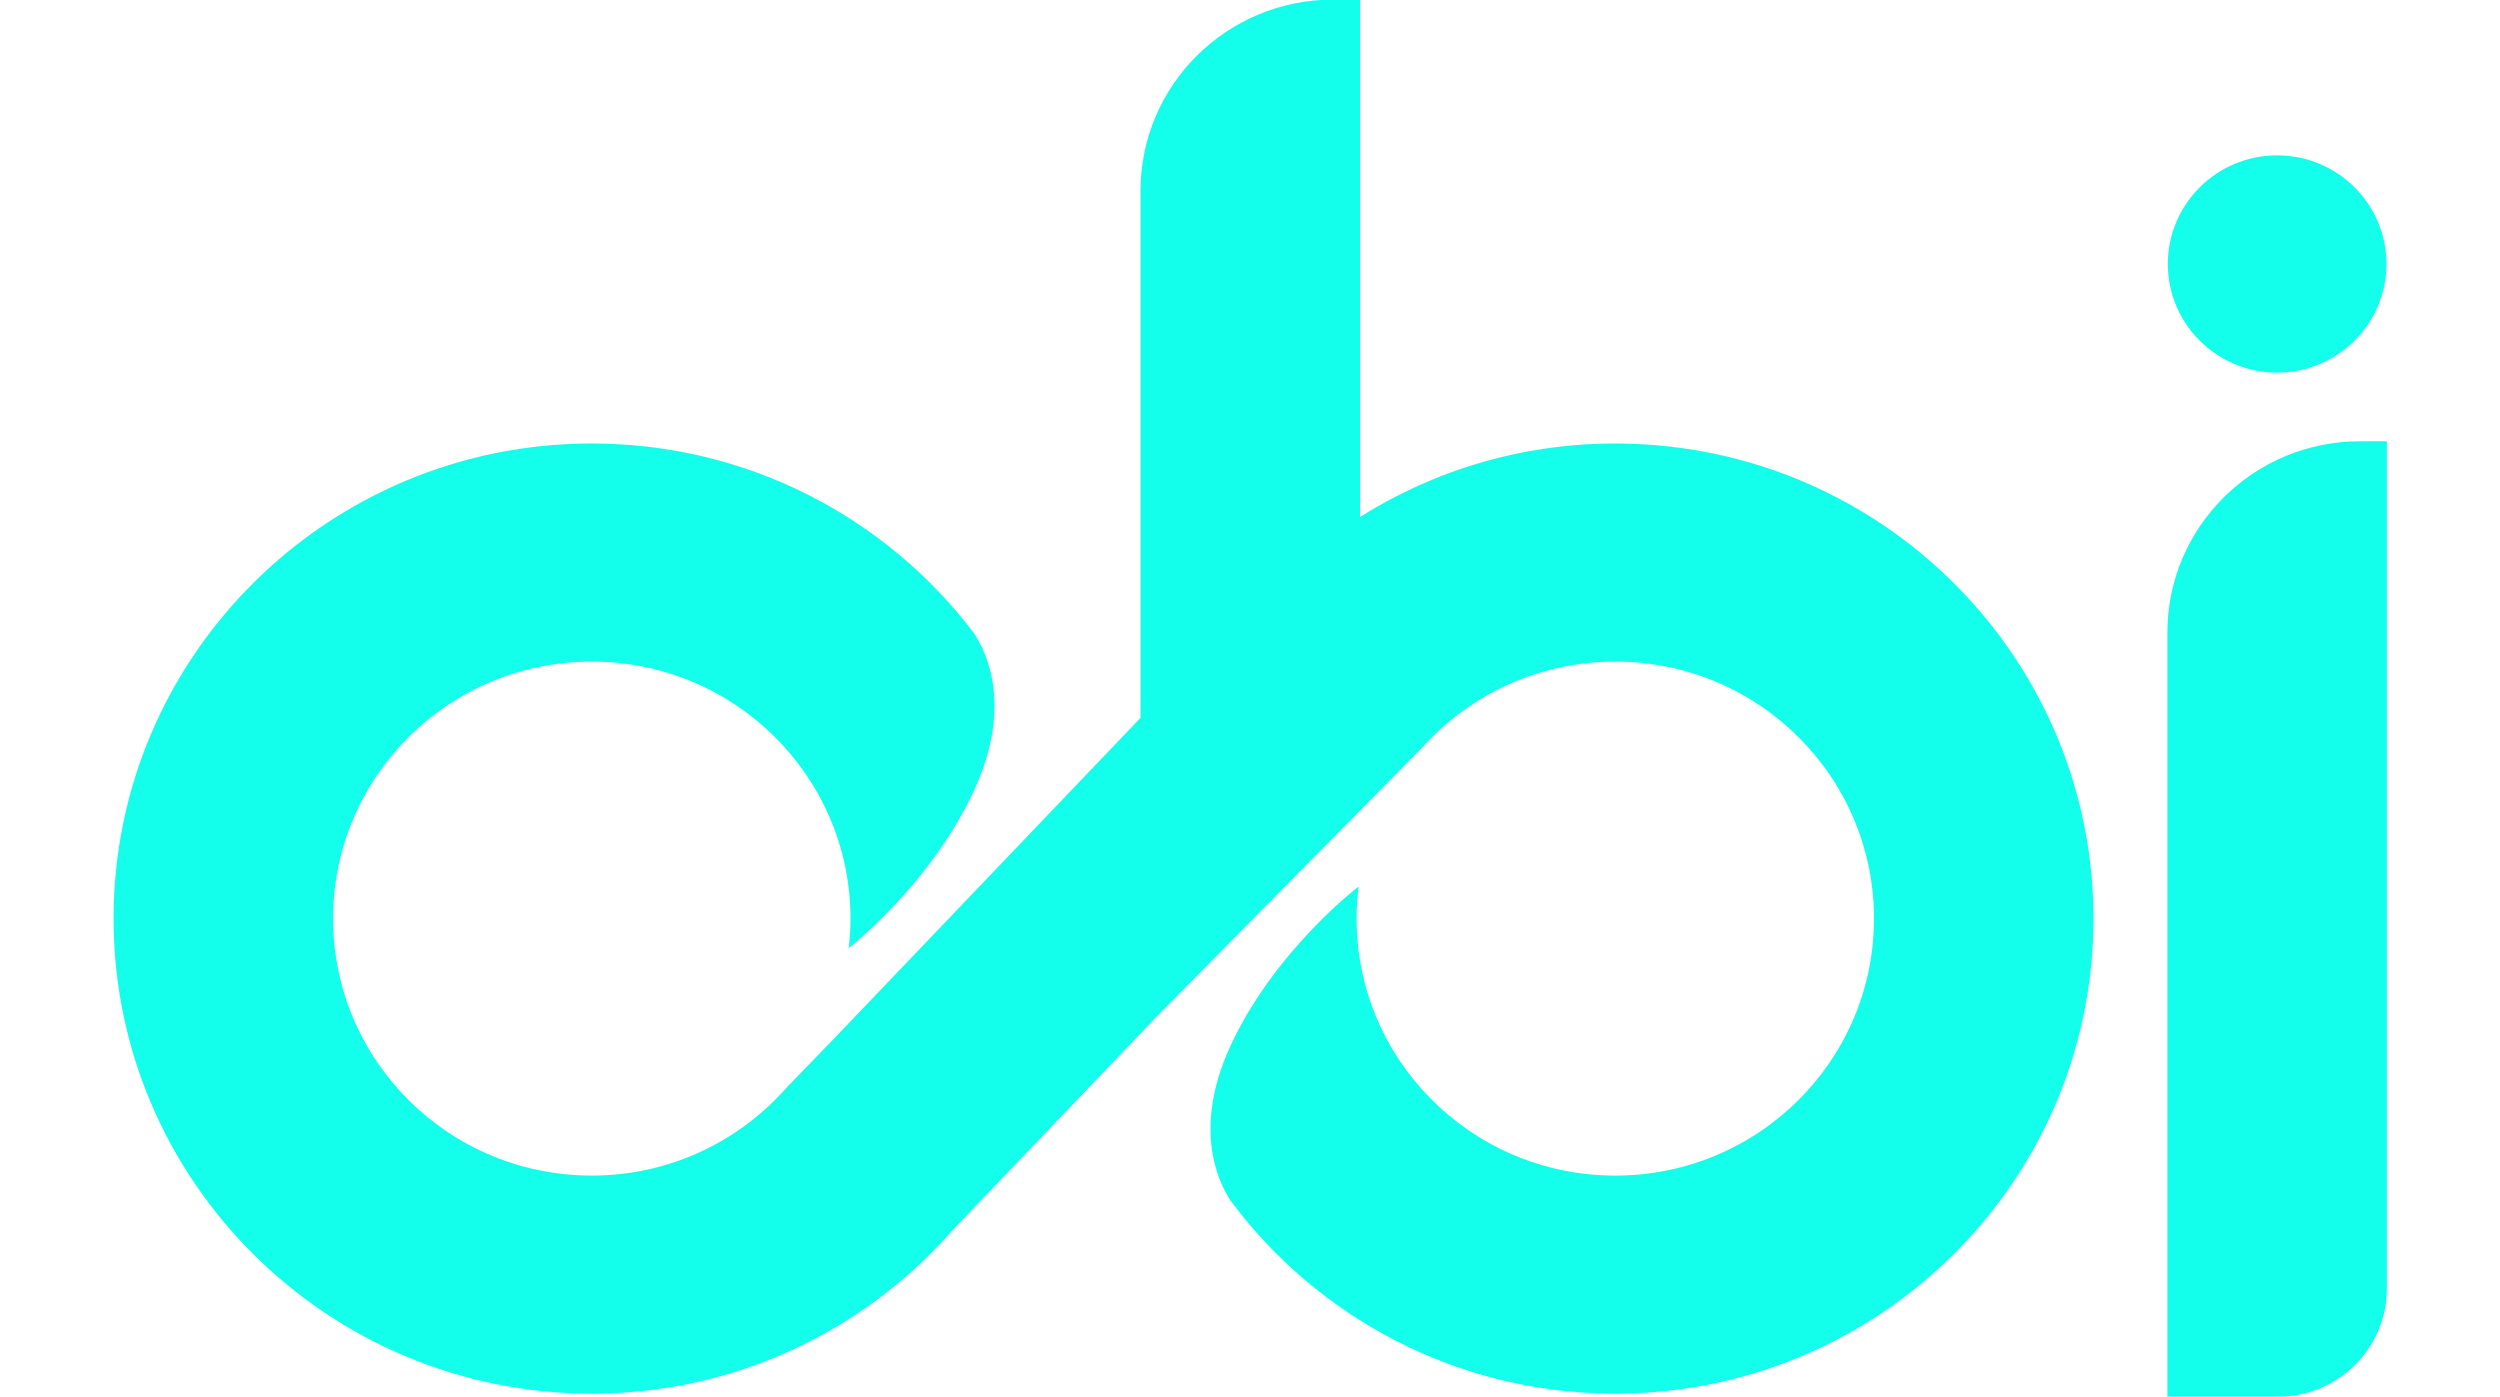
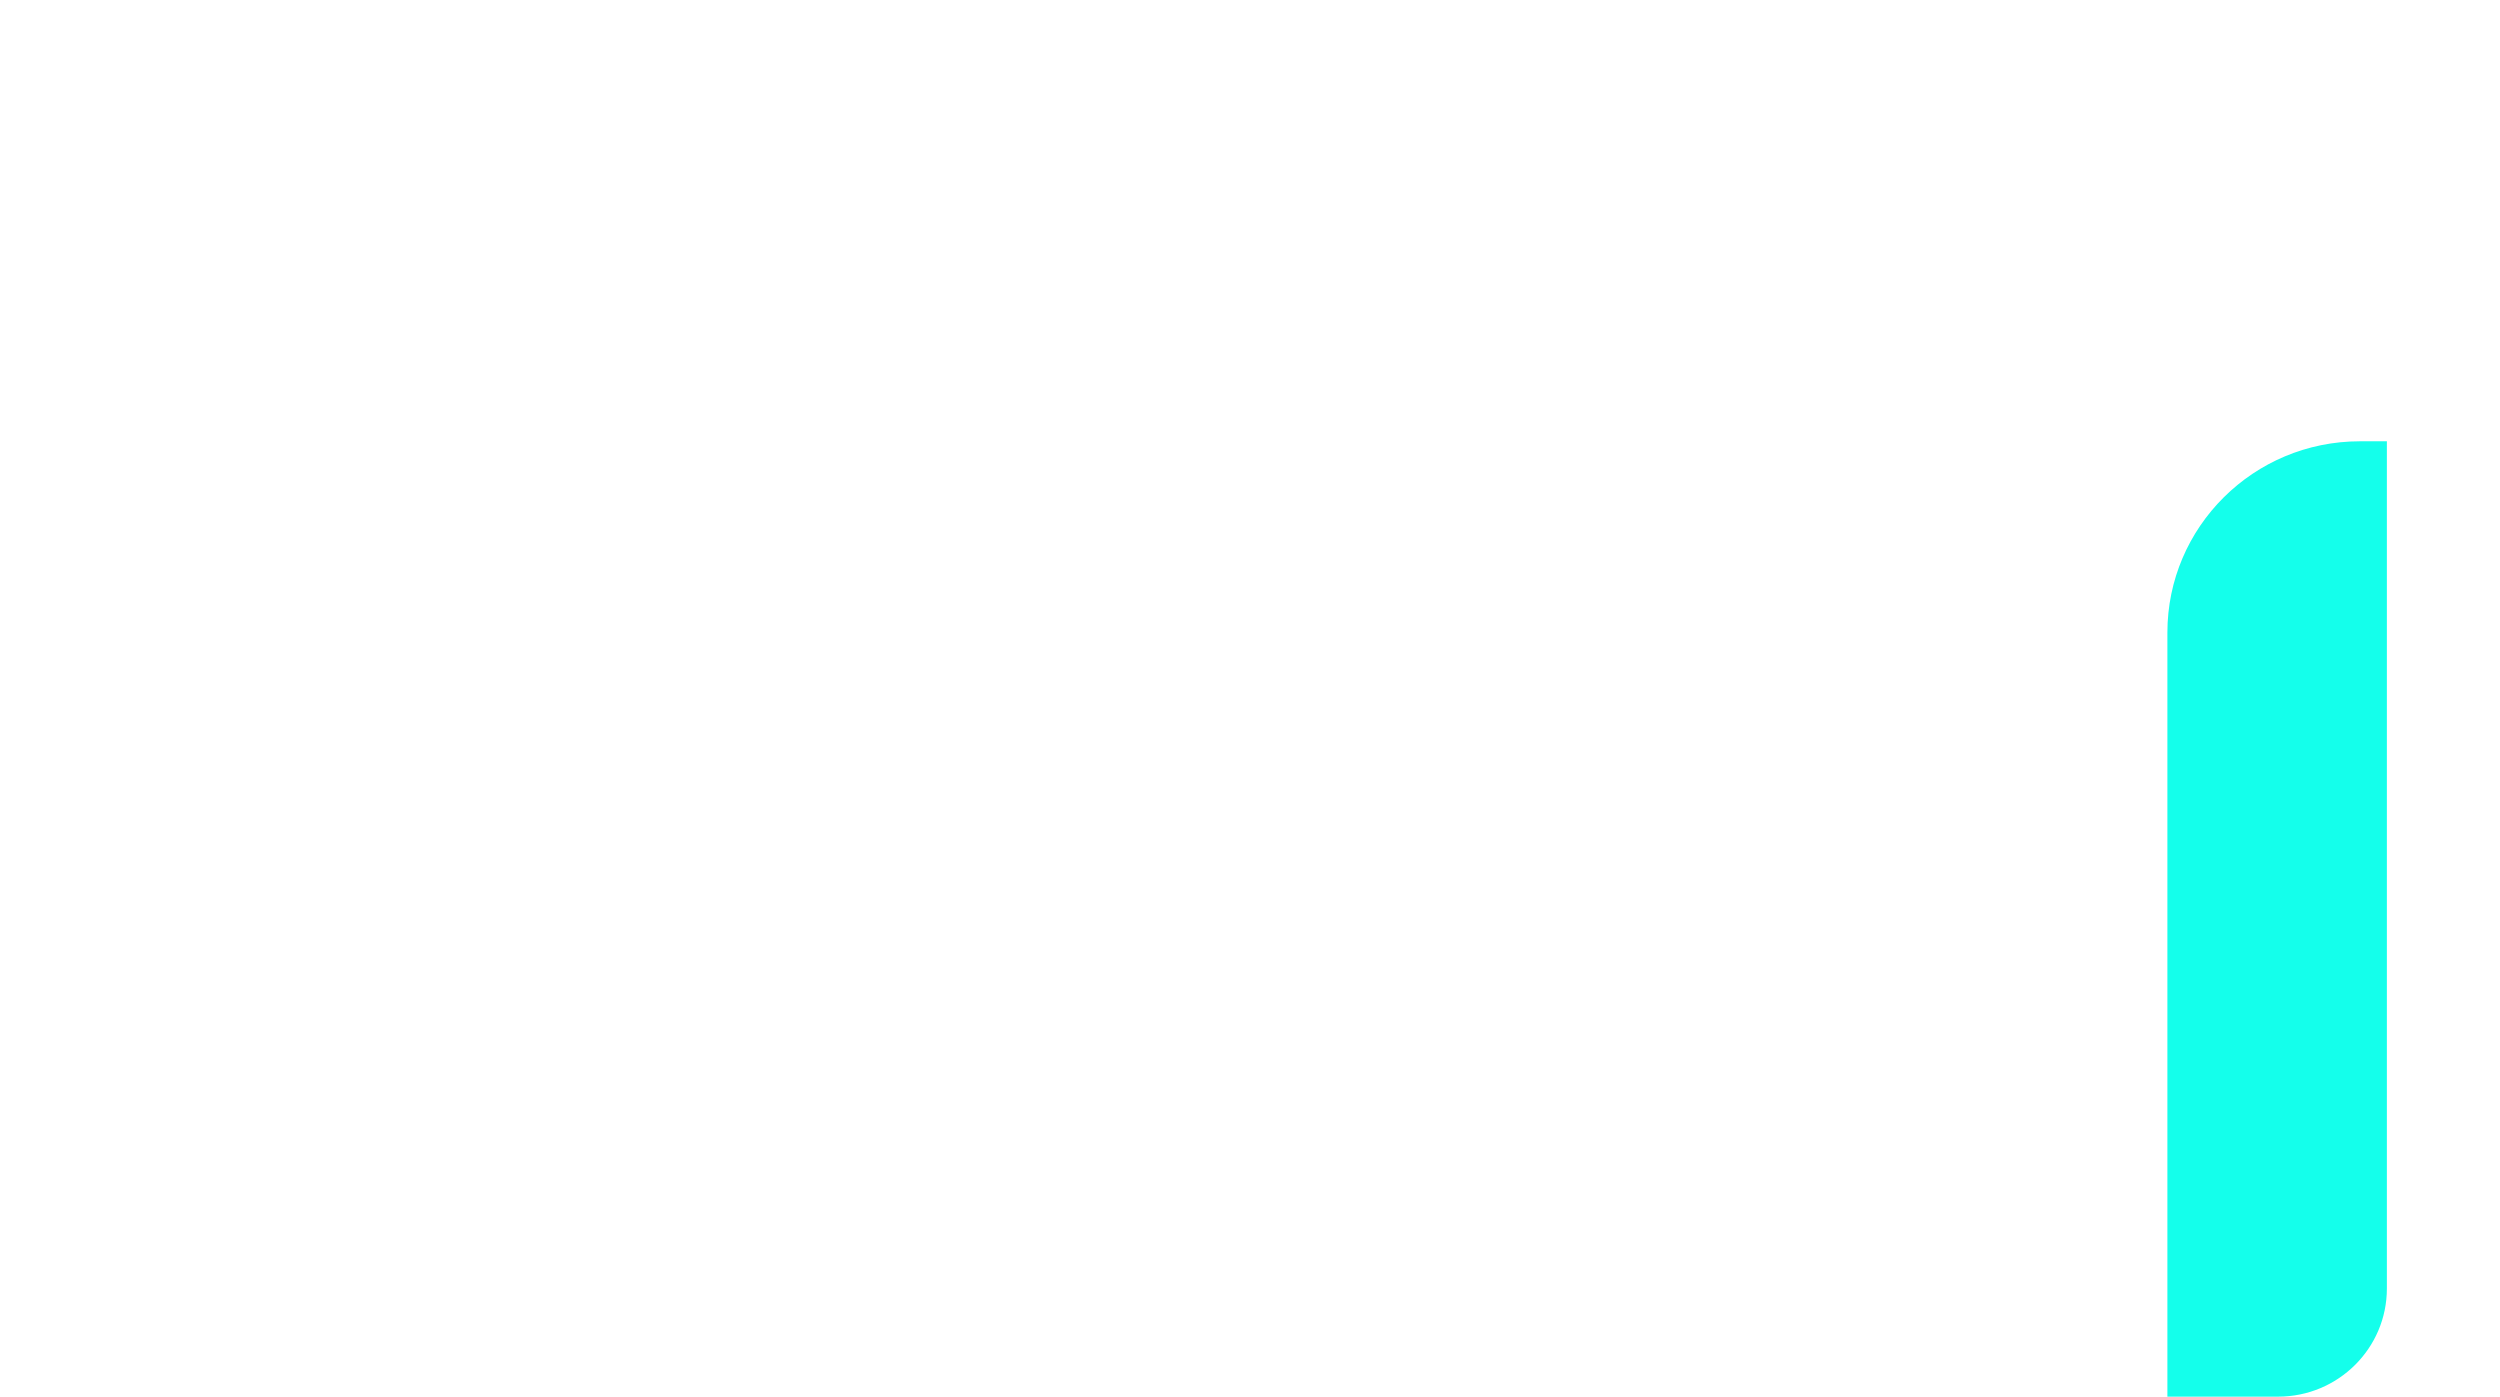
<svg xmlns="http://www.w3.org/2000/svg" width="68" height="38" viewBox="0 0 68 38" fill="none">
  <g clip-path="url(#clip0_1_90)">
    <path d="M64.191 12.003C61.298 12.003 58.953 14.333 58.953 17.207V37.989H61.963C63.598 37.989 64.923 36.672 64.923 35.048V12.003H64.191Z" fill="#14FFEB" />
-     <path d="M61.938 10.135C63.581 10.135 64.912 8.812 64.912 7.181C64.912 5.549 63.581 4.226 61.938 4.226C60.296 4.226 58.965 5.549 58.965 7.181C58.965 8.812 60.296 10.135 61.938 10.135Z" fill="#14FFEB" />
-     <path d="M44.062 12.064C41.463 12.039 39.037 12.776 36.993 14.061V-0.011H36.26C33.367 -0.011 31.022 2.319 31.022 5.192V19.526L22.7 28.235L21.395 29.582C20.106 31.048 18.21 31.976 16.096 31.976C12.21 31.976 9.06 28.846 9.06 24.985C9.06 21.125 12.21 17.995 16.096 17.995C19.982 17.995 23.133 21.125 23.133 24.985C23.133 25.259 23.115 25.528 23.084 25.794L23.087 25.788C23.087 25.788 25.246 24.119 26.453 21.589C27.563 19.261 26.855 17.762 26.484 17.209C24.11 14.084 20.341 12.063 16.096 12.063C8.913 12.063 3.089 17.849 3.089 24.985C3.089 32.122 8.913 37.907 16.096 37.907C20.024 37.907 23.543 36.175 25.928 33.441L31.462 27.65L38.681 20.338C39.985 18.884 41.89 17.975 44.004 17.995C47.89 18.033 51.01 21.193 50.972 25.054C50.934 28.914 47.753 32.013 43.867 31.976C39.981 31.938 36.862 28.778 36.9 24.917C36.902 24.644 36.922 24.375 36.956 24.109L36.953 24.114C36.953 24.114 34.778 25.763 33.547 28.281C32.414 30.597 33.107 32.104 33.472 32.66C35.815 35.808 39.564 37.865 43.809 37.906C50.992 37.976 56.872 32.247 56.942 25.111C57.011 17.975 51.245 12.134 44.062 12.064Z" fill="#14FFEB" />
  </g>
  <defs>
    <clipPath id="clip0_1_90">
      <rect width="68" height="38" fill="white" />
    </clipPath>
  </defs>
</svg>